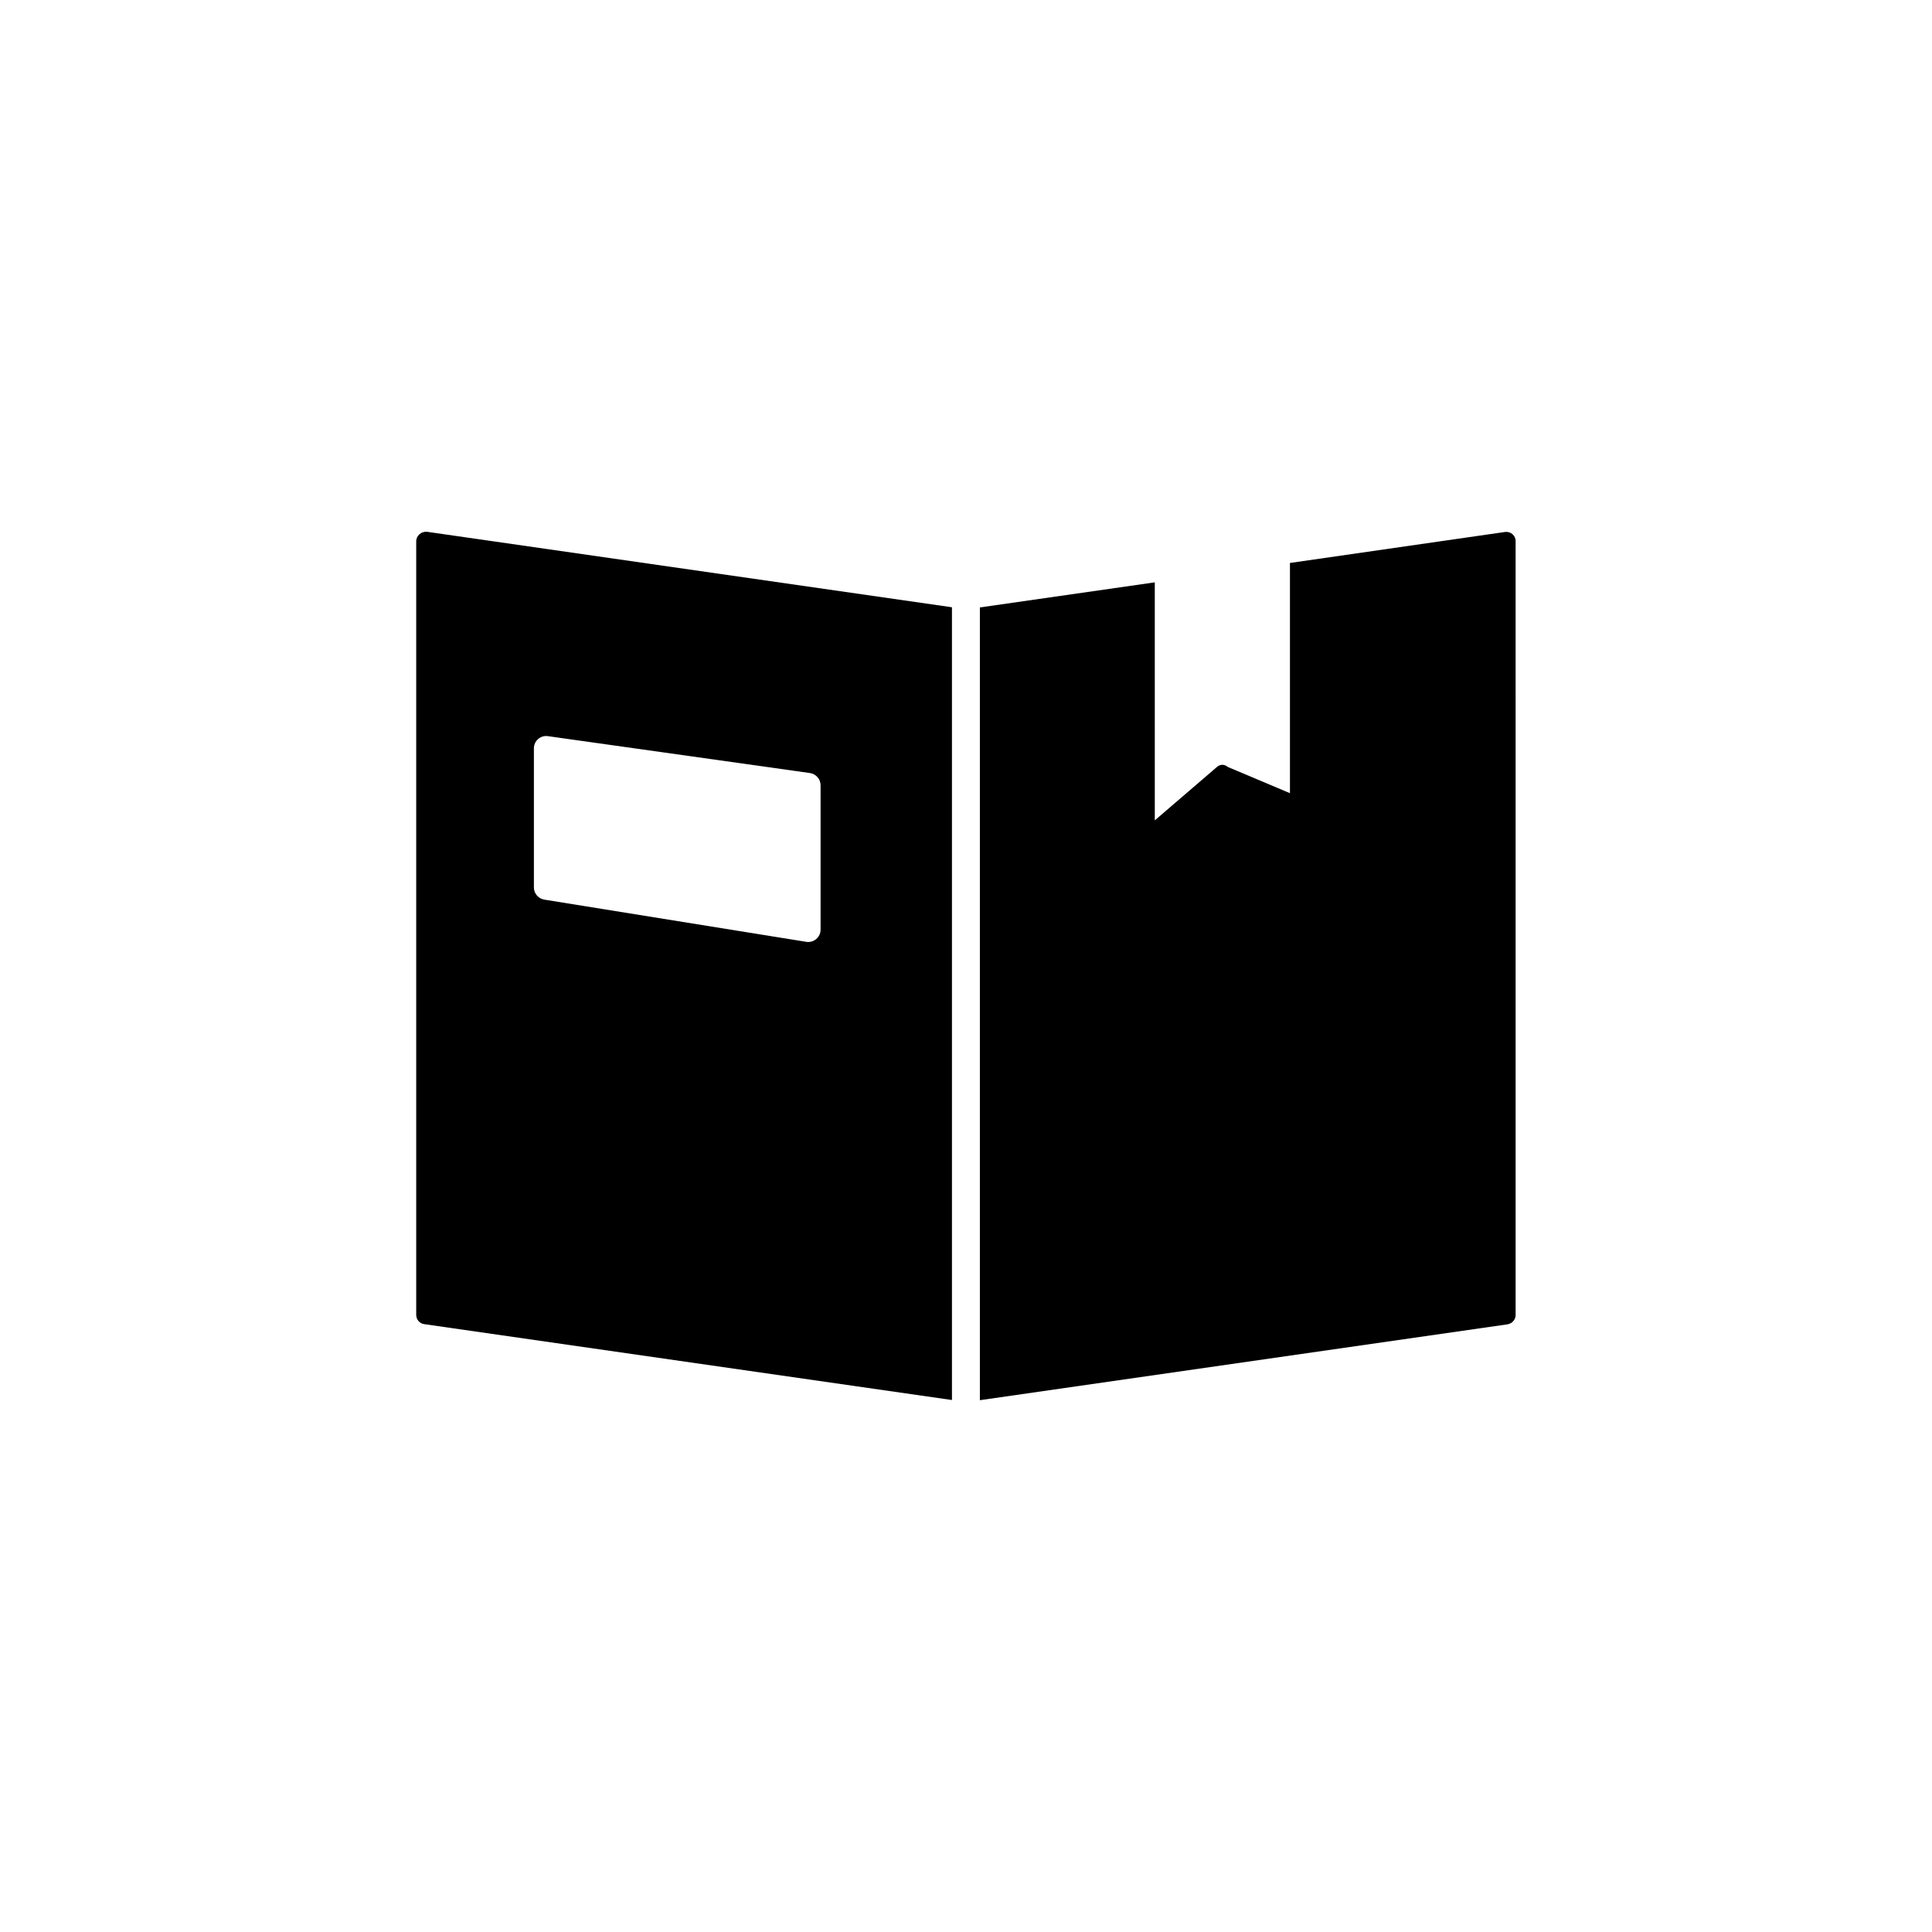
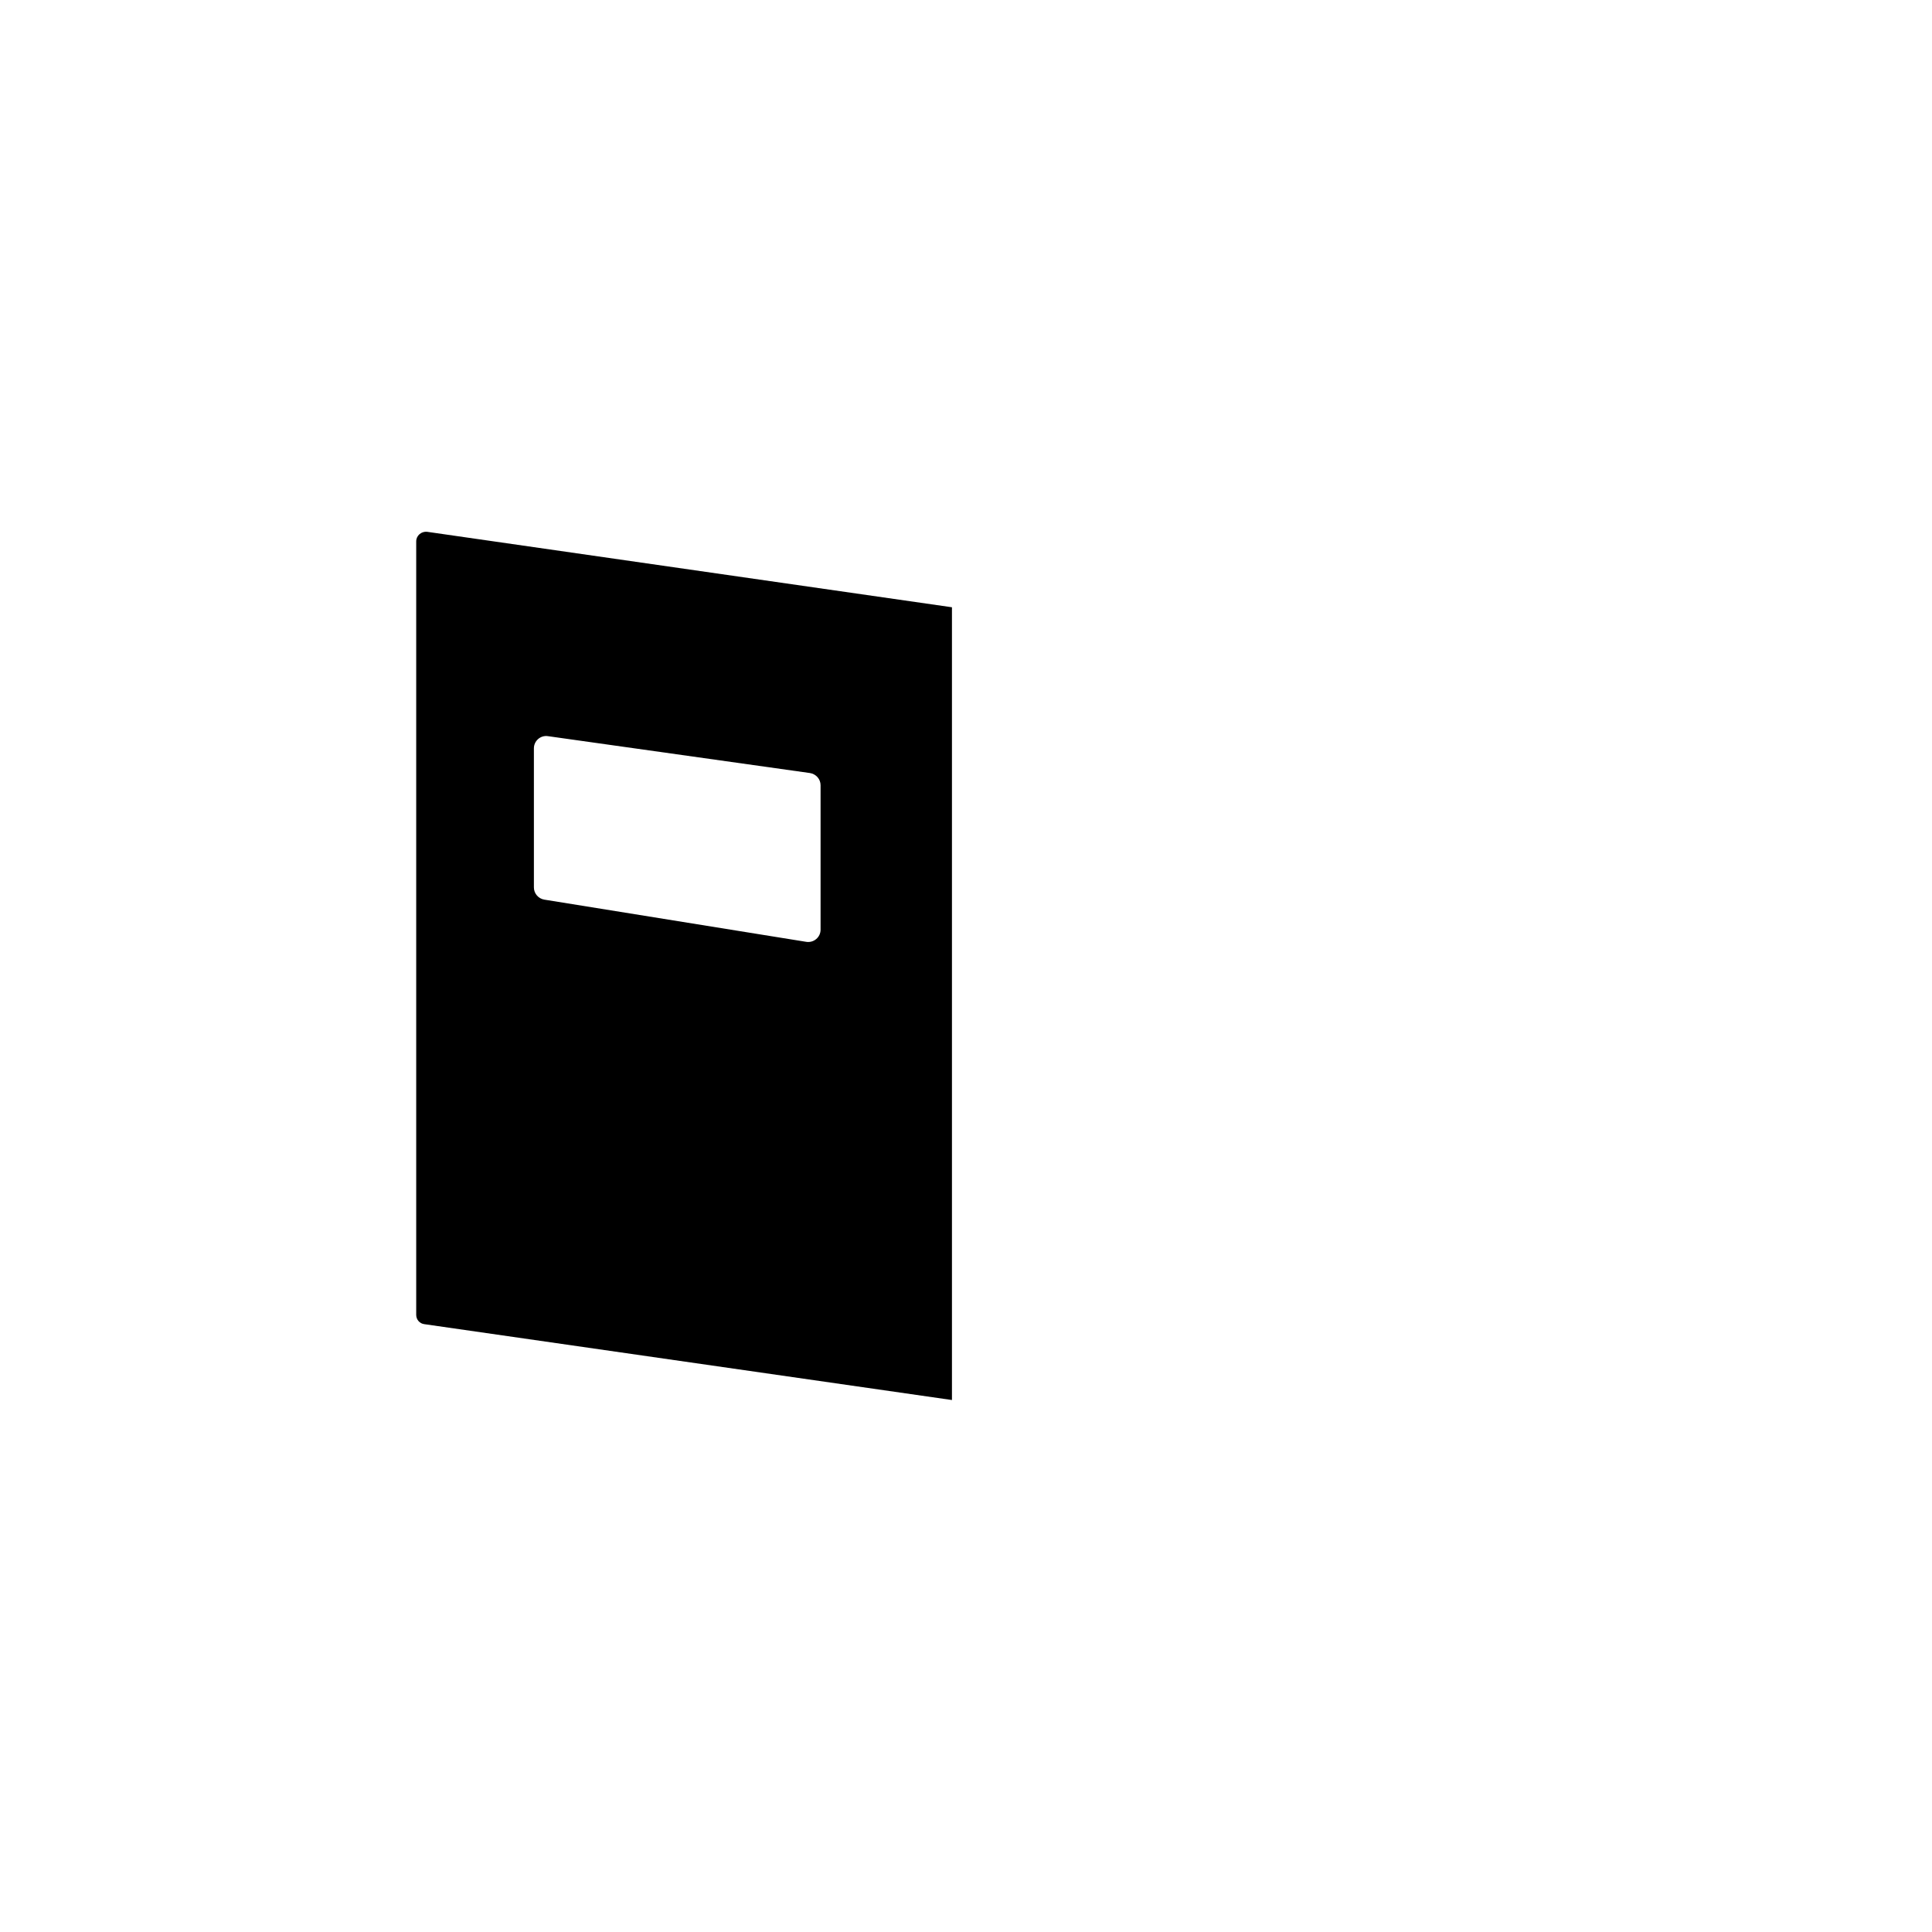
<svg xmlns="http://www.w3.org/2000/svg" fill="#000000" width="800px" height="800px" version="1.1" viewBox="144 144 512 512">
  <g>
    <path d="m254.3 287.45v205c0 1.258 0.906 2.316 2.168 2.469l139.81 20.102v-210.09l-139.1-20c-1.516-0.152-2.875 1.008-2.875 2.519zm31.188 54.863c0-1.965 1.762-3.527 3.727-3.223l69.426 9.773c1.613 0.25 2.82 1.613 2.82 3.223v38.289c0 2.016-1.812 3.527-3.777 3.223l-69.426-11.184c-1.562-0.25-2.769-1.613-2.769-3.223z" />
-     <path d="m542.83 284.98-56.98 8.211v61.012l-16.473-6.953c-0.855-0.754-2.016-0.754-2.871 0l-16.473 14.156-0.004-63.078-46.352 6.648v210.09l139.81-20.102c1.258-0.203 2.168-1.258 2.168-2.469l-0.004-205.05c0.051-1.512-1.309-2.672-2.82-2.469z" />
  </g>
</svg>